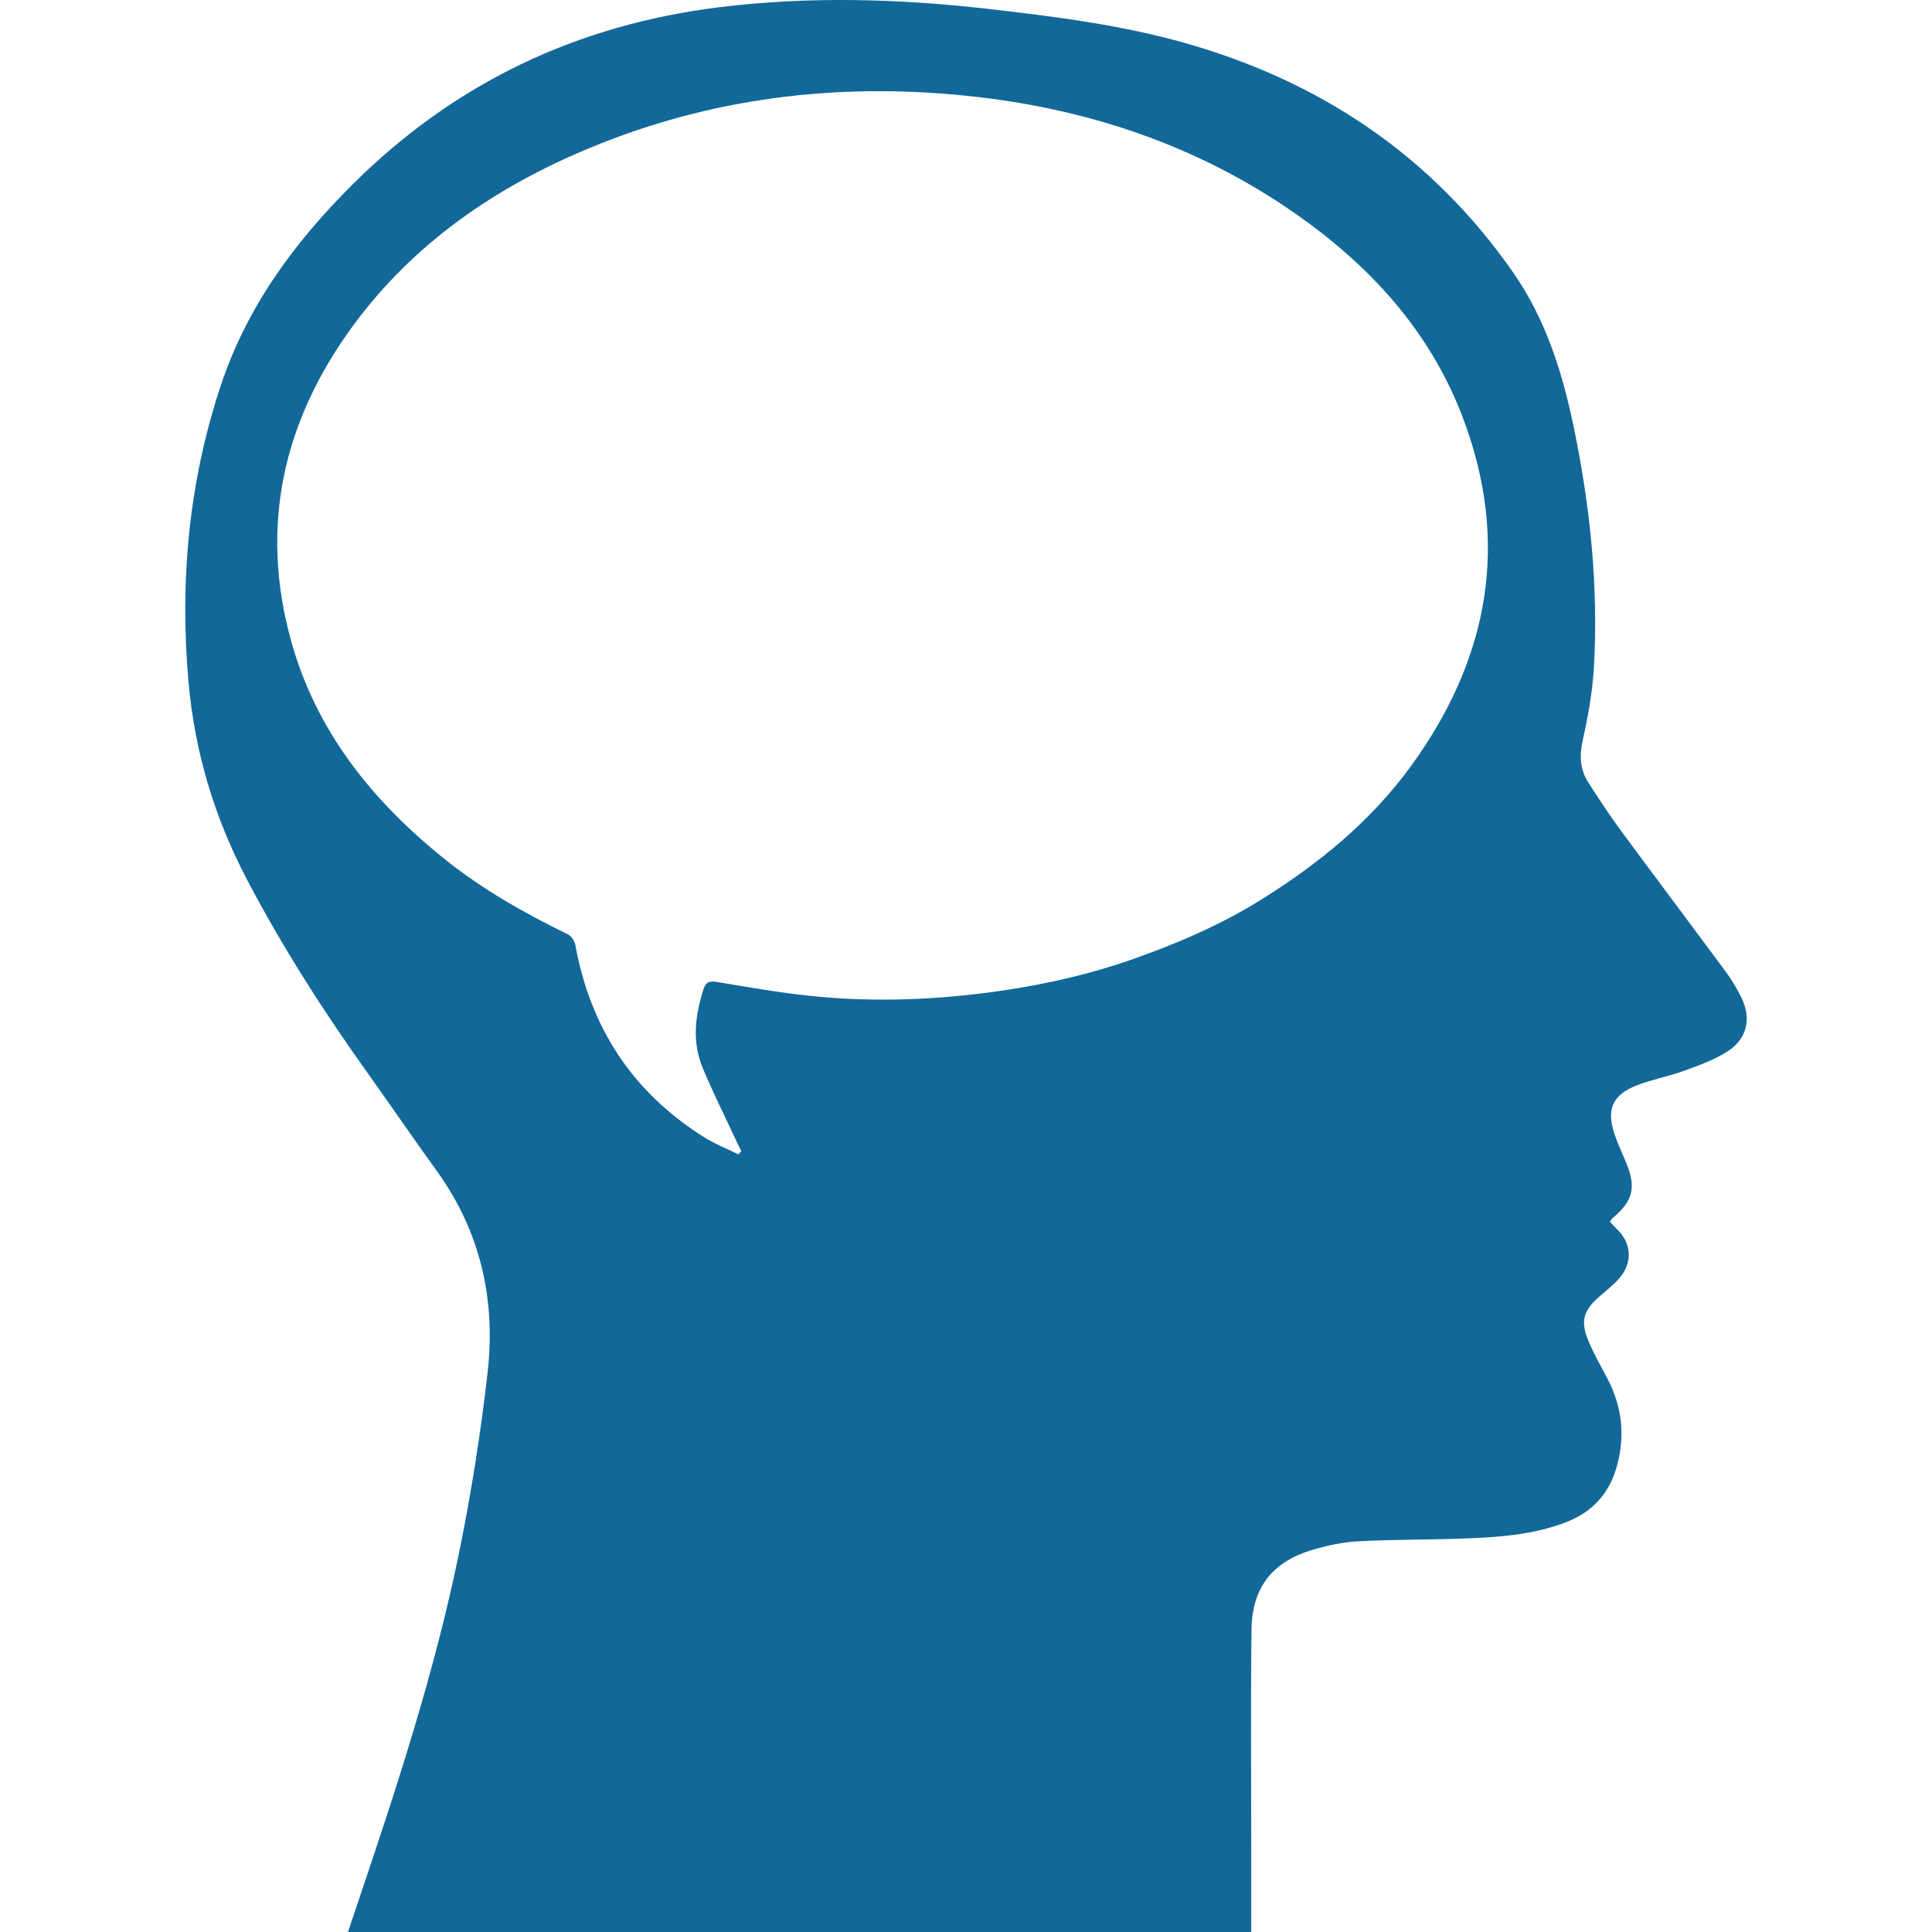
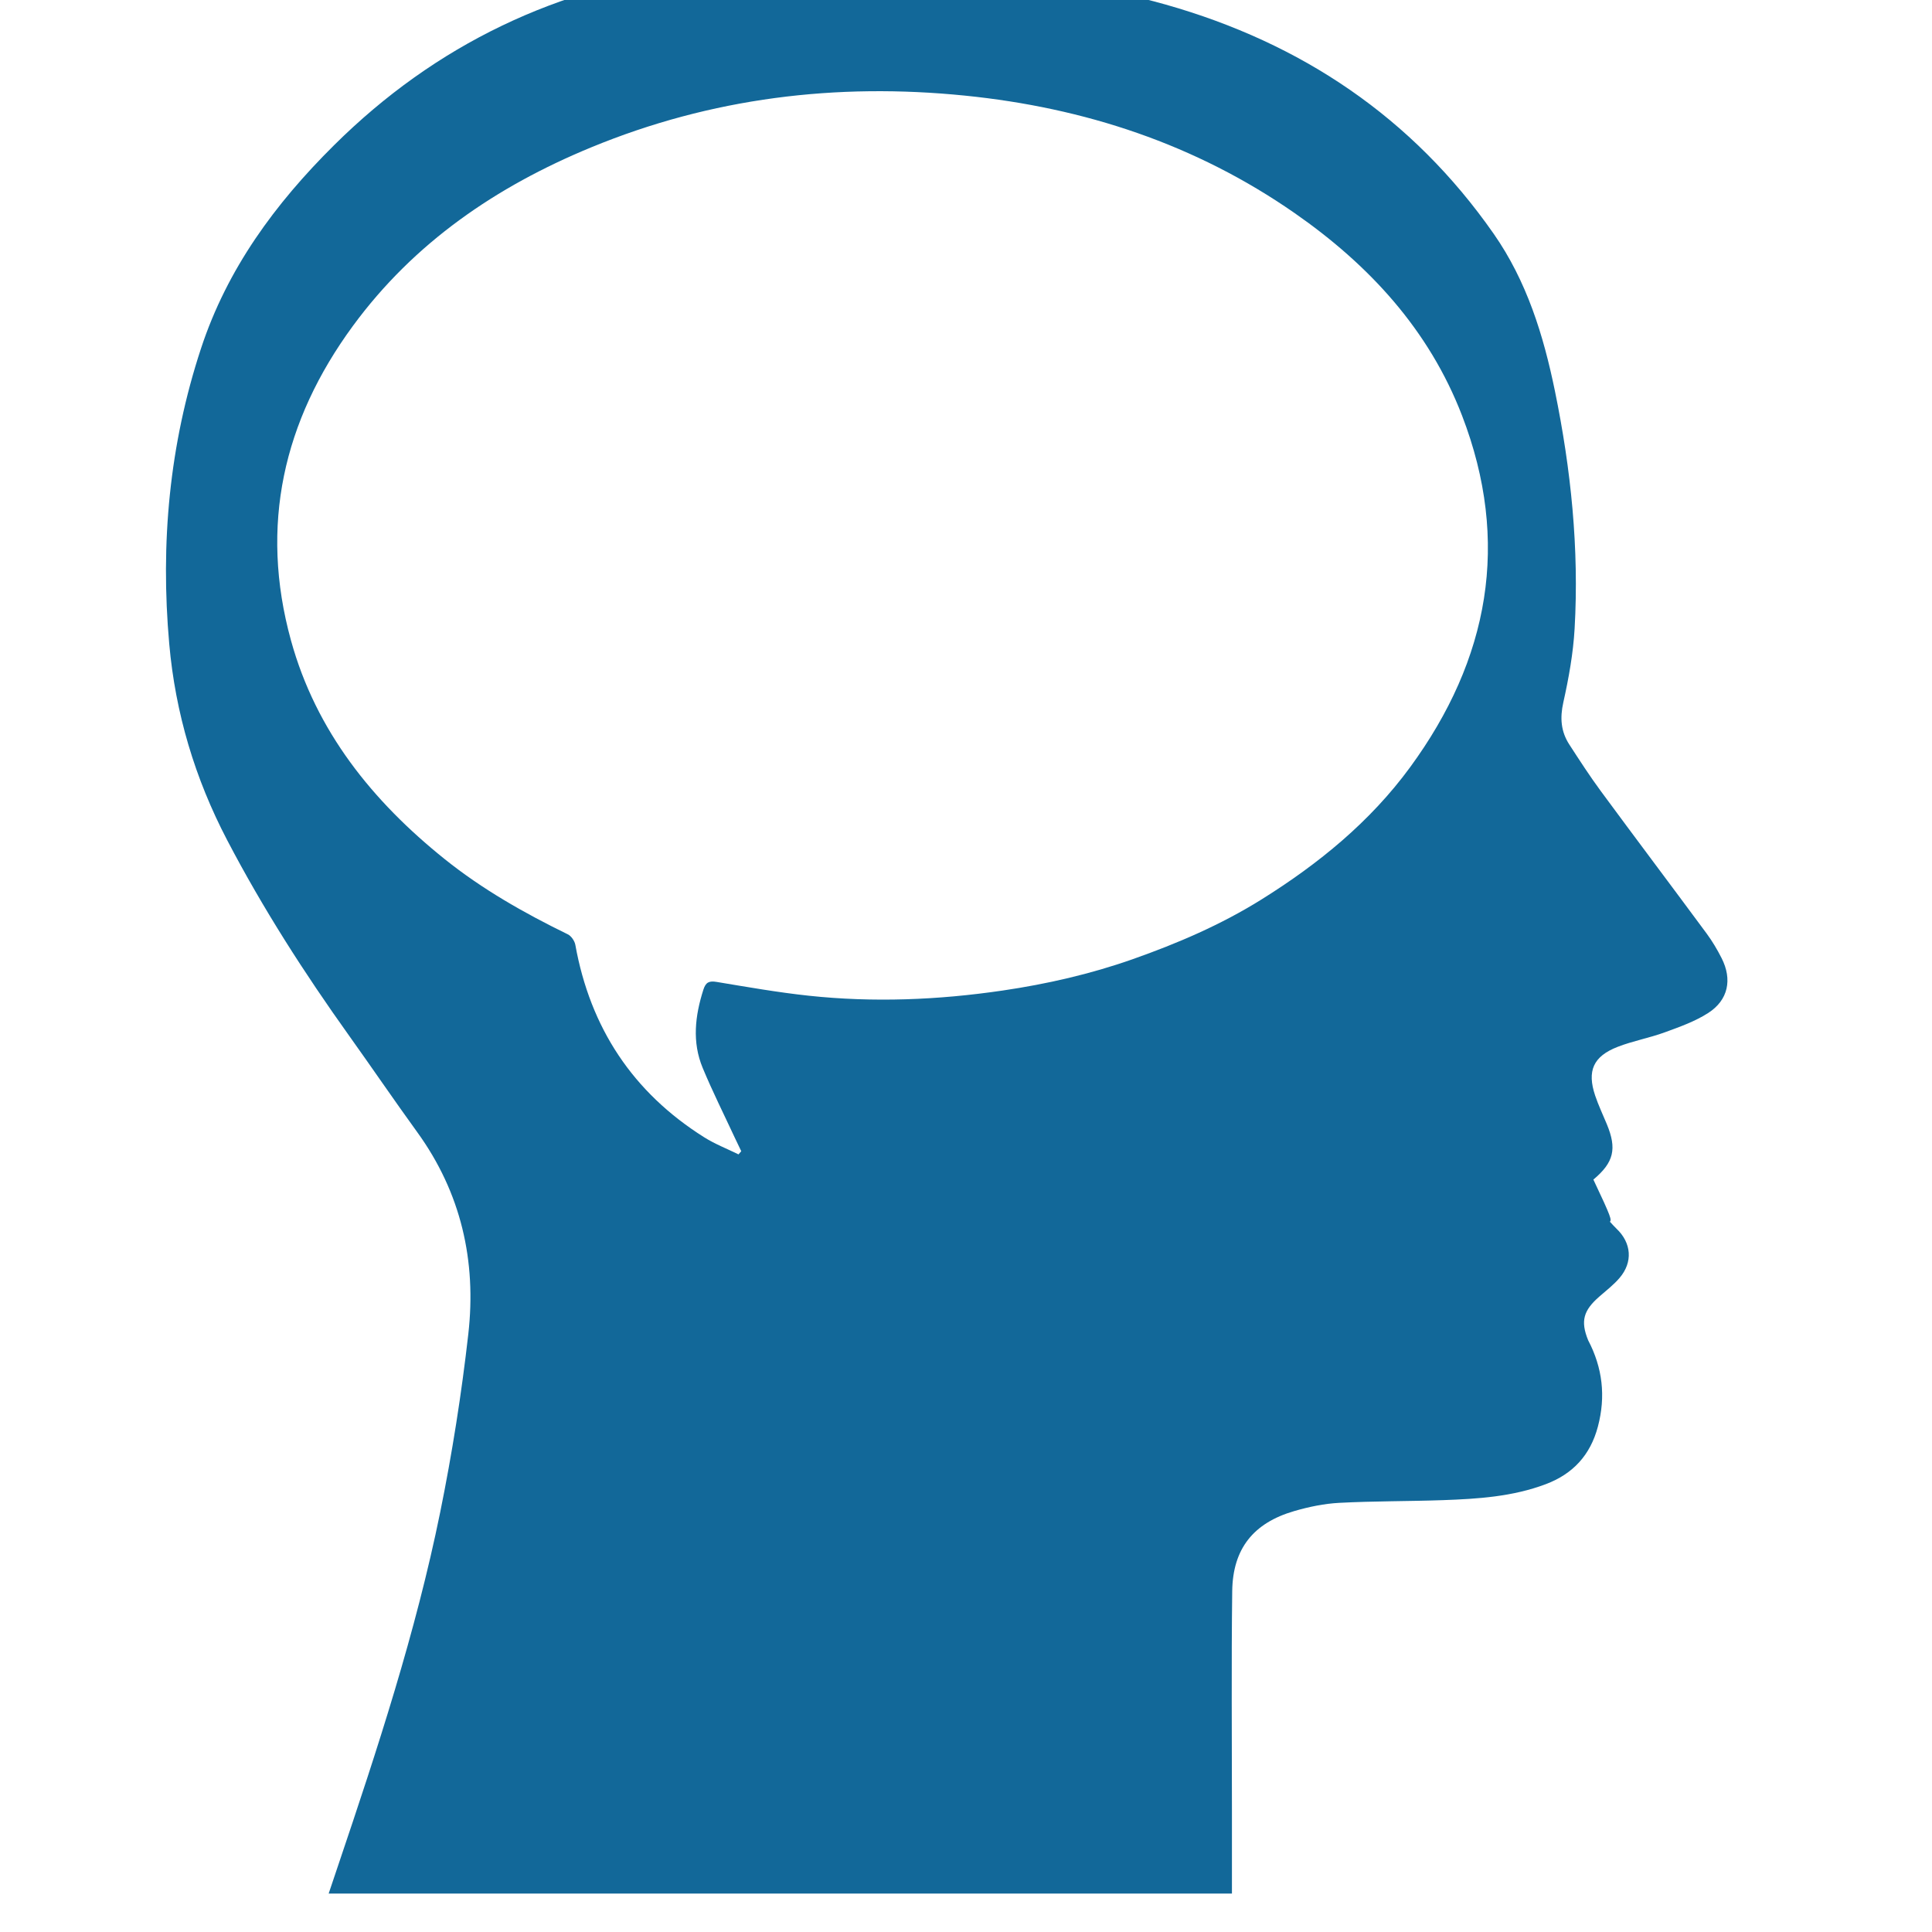
<svg xmlns="http://www.w3.org/2000/svg" version="1.1" id="Ebene_1" x="0px" y="0px" width="200px" height="200px" viewBox="219 564.595 200 200" enable-background="new 219 564.595 200 200" xml:space="preserve">
-   <path fill="#126899" d="M385.66,691.071c0.244,0.259,0.446,0.496,0.671,0.709c1.56,1.476,1.727,3.466,0.328,5.103  c-0.616,0.721-1.385,1.312-2.103,1.939c-1.621,1.416-1.969,2.511-1.153,4.511c0.559,1.37,1.309,2.664,1.998,3.979  c1.495,2.854,1.841,5.812,1.01,8.946c-0.779,2.942-2.576,4.894-5.39,5.955c-3.433,1.297-7.039,1.528-10.65,1.655  c-3.572,0.126-7.151,0.091-10.719,0.279c-1.573,0.082-3.164,0.413-4.682,0.855c-4.227,1.231-6.358,3.9-6.413,8.292  c-0.094,7.575-0.028,15.152-0.029,22.729c0,2.829,0,5.657,0,8.571h-93.506c0.334-0.992,0.657-1.955,0.982-2.917  c4.064-12.032,8.032-24.103,10.565-36.566c1.238-6.092,2.208-12.258,2.908-18.434c0.858-7.562-0.747-14.636-5.292-20.911  c-2.388-3.297-4.679-6.662-7.045-9.974c-4.632-6.482-8.924-13.165-12.621-20.239c-3.345-6.4-5.364-13.149-6.001-20.317  c-0.927-10.413,0.004-20.623,3.292-30.602c2.719-8.252,7.662-14.967,13.757-21.015c10.546-10.465,23.179-16.455,37.883-18.274  c9.339-1.155,18.655-0.886,27.968,0.185c6.822,0.784,13.65,1.647,20.266,3.522c14.02,3.974,25.518,11.666,33.929,23.706  c3.432,4.912,5.165,10.512,6.352,16.302c1.663,8.111,2.508,16.307,2.037,24.587c-0.146,2.563-0.609,5.129-1.169,7.64  c-0.359,1.607-0.253,3.014,0.618,4.357c1.058,1.632,2.116,3.268,3.269,4.833c3.631,4.93,7.317,9.819,10.955,14.744  c0.586,0.793,1.094,1.656,1.542,2.537c1.122,2.205,0.696,4.34-1.383,5.678c-1.371,0.883-2.969,1.446-4.518,2.012  c-1.589,0.58-3.283,0.883-4.857,1.495c-2.534,0.985-3.189,2.492-2.329,5.049c0.337,1.003,0.795,1.966,1.202,2.945  c1.069,2.572,0.73,3.972-1.387,5.747C385.866,690.75,385.819,690.852,385.66,691.071 M295.448,684.096  c0.096-0.108,0.191-0.218,0.287-0.327c-0.225-0.468-0.454-0.934-0.672-1.404c-1.116-2.403-2.306-4.774-3.321-7.219  c-1.113-2.677-0.792-5.396,0.071-8.1c0.247-0.773,0.593-0.933,1.381-0.802c3.164,0.527,6.331,1.084,9.518,1.426  c6.708,0.718,13.402,0.447,20.075-0.534c4.591-0.674,9.11-1.708,13.47-3.246c4.627-1.632,9.142-3.564,13.341-6.188  c5.913-3.695,11.241-8.035,15.377-13.684c8.18-11.17,10.416-23.311,5.376-36.4c-3.418-8.88-9.622-15.604-17.339-20.969  c-10.257-7.133-21.749-10.904-34.108-12.154c-13.332-1.35-26.285,0.231-38.716,5.359c-9.796,4.041-18.329,9.854-24.664,18.493  c-7.198,9.817-9.675,20.665-6.403,32.54c2.593,9.411,8.445,16.65,15.912,22.642c3.895,3.124,8.247,5.593,12.744,7.786  c0.359,0.176,0.709,0.684,0.782,1.088c1.547,8.59,5.942,15.269,13.337,19.923C293.009,683.027,294.26,683.511,295.448,684.096" />
+   <path fill="#126899" d="M385.66,691.071c0.244,0.259,0.446,0.496,0.671,0.709c1.56,1.476,1.727,3.466,0.328,5.103  c-0.616,0.721-1.385,1.312-2.103,1.939c-1.621,1.416-1.969,2.511-1.153,4.511c1.495,2.854,1.841,5.812,1.01,8.946c-0.779,2.942-2.576,4.894-5.39,5.955c-3.433,1.297-7.039,1.528-10.65,1.655  c-3.572,0.126-7.151,0.091-10.719,0.279c-1.573,0.082-3.164,0.413-4.682,0.855c-4.227,1.231-6.358,3.9-6.413,8.292  c-0.094,7.575-0.028,15.152-0.029,22.729c0,2.829,0,5.657,0,8.571h-93.506c0.334-0.992,0.657-1.955,0.982-2.917  c4.064-12.032,8.032-24.103,10.565-36.566c1.238-6.092,2.208-12.258,2.908-18.434c0.858-7.562-0.747-14.636-5.292-20.911  c-2.388-3.297-4.679-6.662-7.045-9.974c-4.632-6.482-8.924-13.165-12.621-20.239c-3.345-6.4-5.364-13.149-6.001-20.317  c-0.927-10.413,0.004-20.623,3.292-30.602c2.719-8.252,7.662-14.967,13.757-21.015c10.546-10.465,23.179-16.455,37.883-18.274  c9.339-1.155,18.655-0.886,27.968,0.185c6.822,0.784,13.65,1.647,20.266,3.522c14.02,3.974,25.518,11.666,33.929,23.706  c3.432,4.912,5.165,10.512,6.352,16.302c1.663,8.111,2.508,16.307,2.037,24.587c-0.146,2.563-0.609,5.129-1.169,7.64  c-0.359,1.607-0.253,3.014,0.618,4.357c1.058,1.632,2.116,3.268,3.269,4.833c3.631,4.93,7.317,9.819,10.955,14.744  c0.586,0.793,1.094,1.656,1.542,2.537c1.122,2.205,0.696,4.34-1.383,5.678c-1.371,0.883-2.969,1.446-4.518,2.012  c-1.589,0.58-3.283,0.883-4.857,1.495c-2.534,0.985-3.189,2.492-2.329,5.049c0.337,1.003,0.795,1.966,1.202,2.945  c1.069,2.572,0.73,3.972-1.387,5.747C385.866,690.75,385.819,690.852,385.66,691.071 M295.448,684.096  c0.096-0.108,0.191-0.218,0.287-0.327c-0.225-0.468-0.454-0.934-0.672-1.404c-1.116-2.403-2.306-4.774-3.321-7.219  c-1.113-2.677-0.792-5.396,0.071-8.1c0.247-0.773,0.593-0.933,1.381-0.802c3.164,0.527,6.331,1.084,9.518,1.426  c6.708,0.718,13.402,0.447,20.075-0.534c4.591-0.674,9.11-1.708,13.47-3.246c4.627-1.632,9.142-3.564,13.341-6.188  c5.913-3.695,11.241-8.035,15.377-13.684c8.18-11.17,10.416-23.311,5.376-36.4c-3.418-8.88-9.622-15.604-17.339-20.969  c-10.257-7.133-21.749-10.904-34.108-12.154c-13.332-1.35-26.285,0.231-38.716,5.359c-9.796,4.041-18.329,9.854-24.664,18.493  c-7.198,9.817-9.675,20.665-6.403,32.54c2.593,9.411,8.445,16.65,15.912,22.642c3.895,3.124,8.247,5.593,12.744,7.786  c0.359,0.176,0.709,0.684,0.782,1.088c1.547,8.59,5.942,15.269,13.337,19.923C293.009,683.027,294.26,683.511,295.448,684.096" />
</svg>